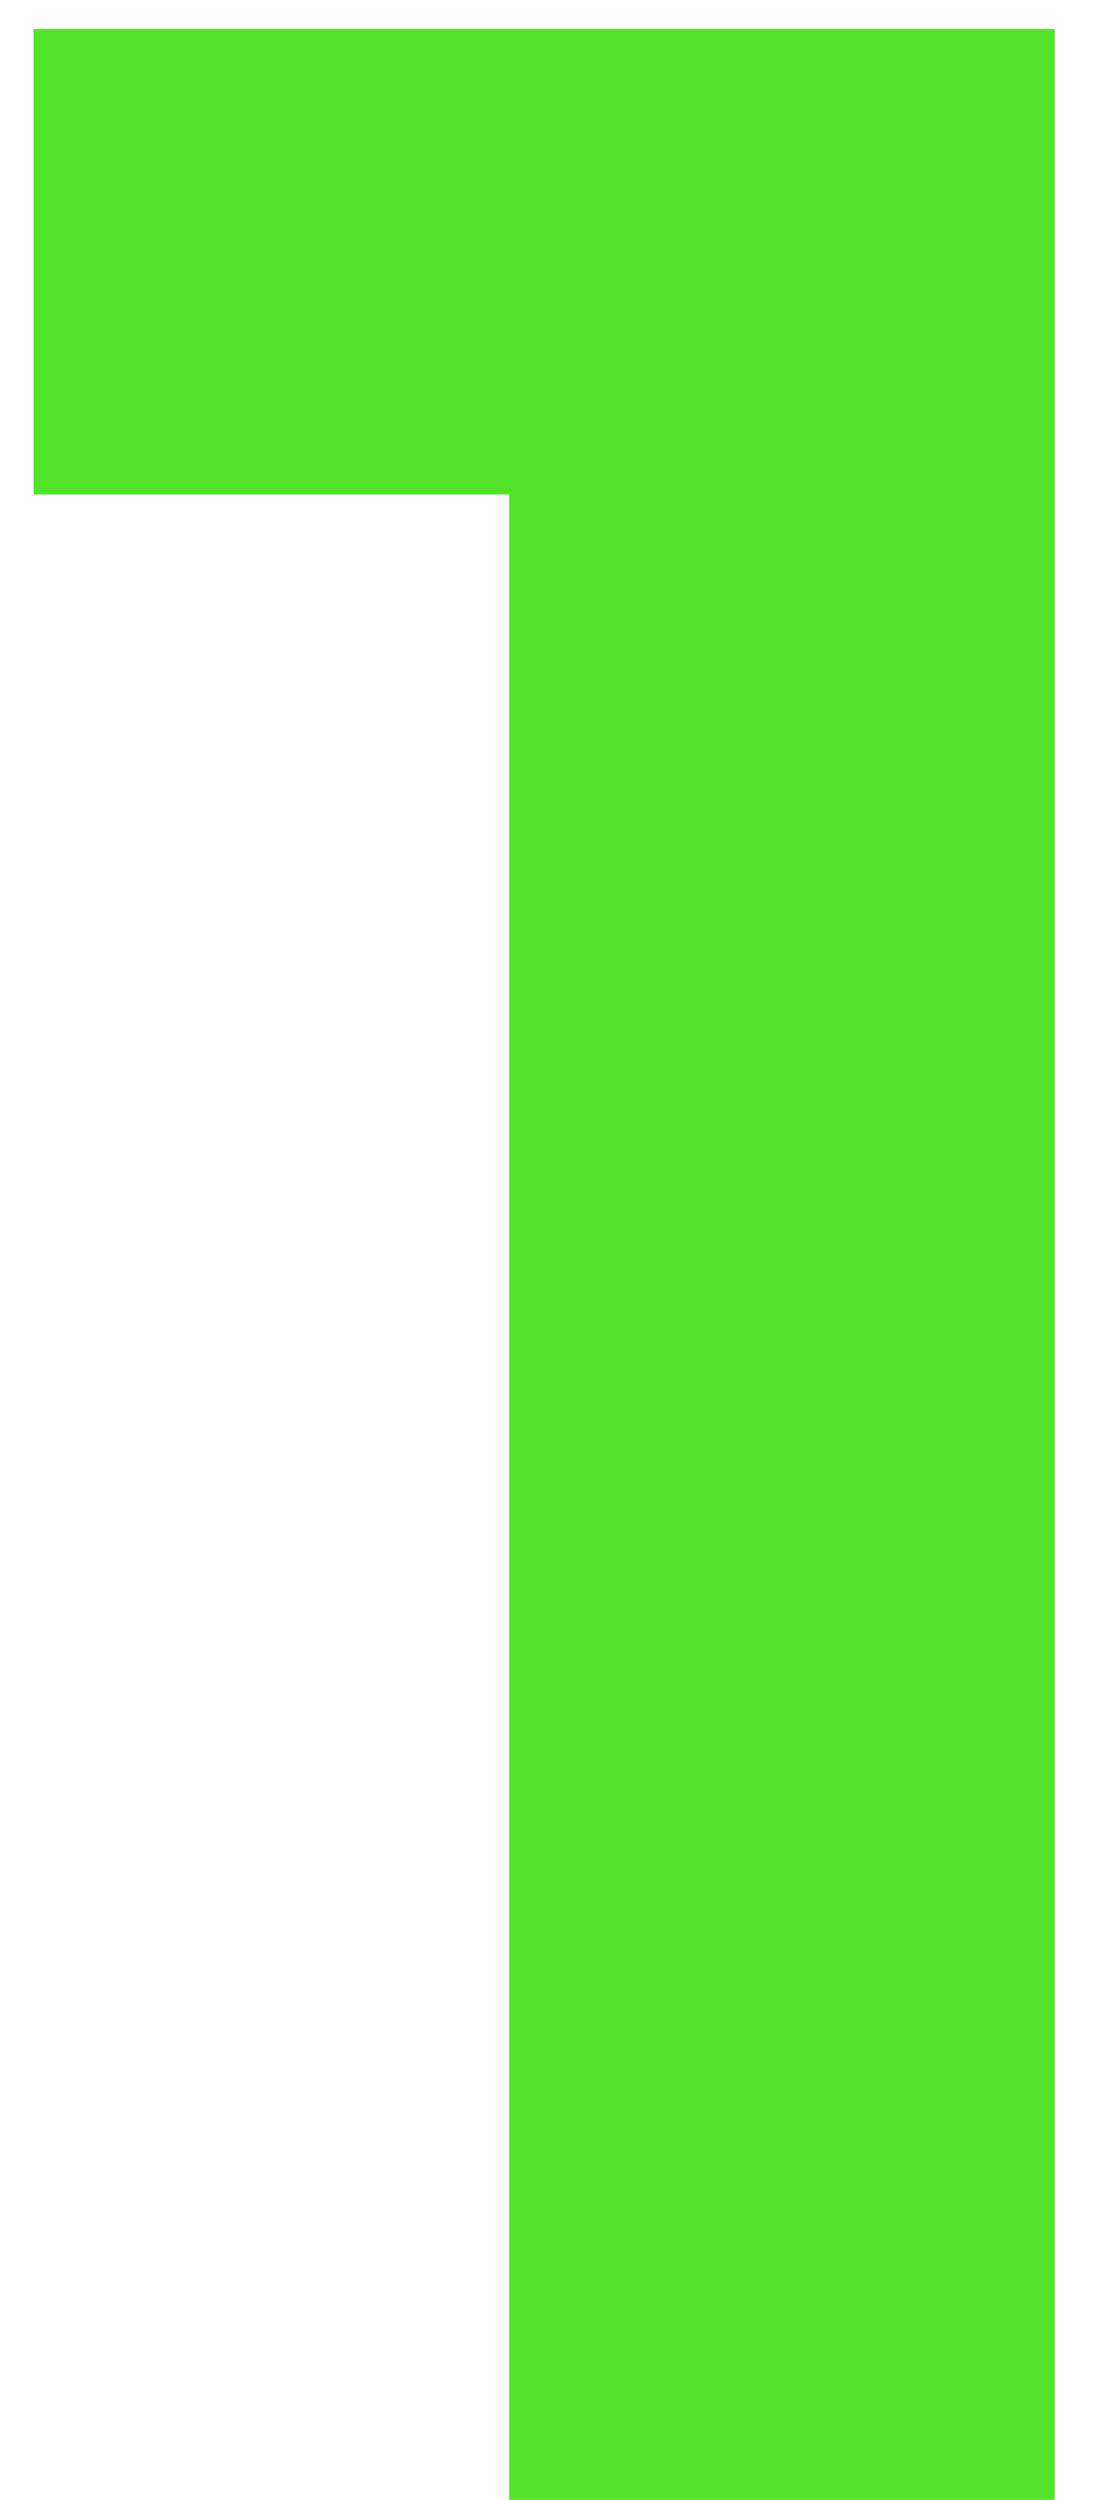
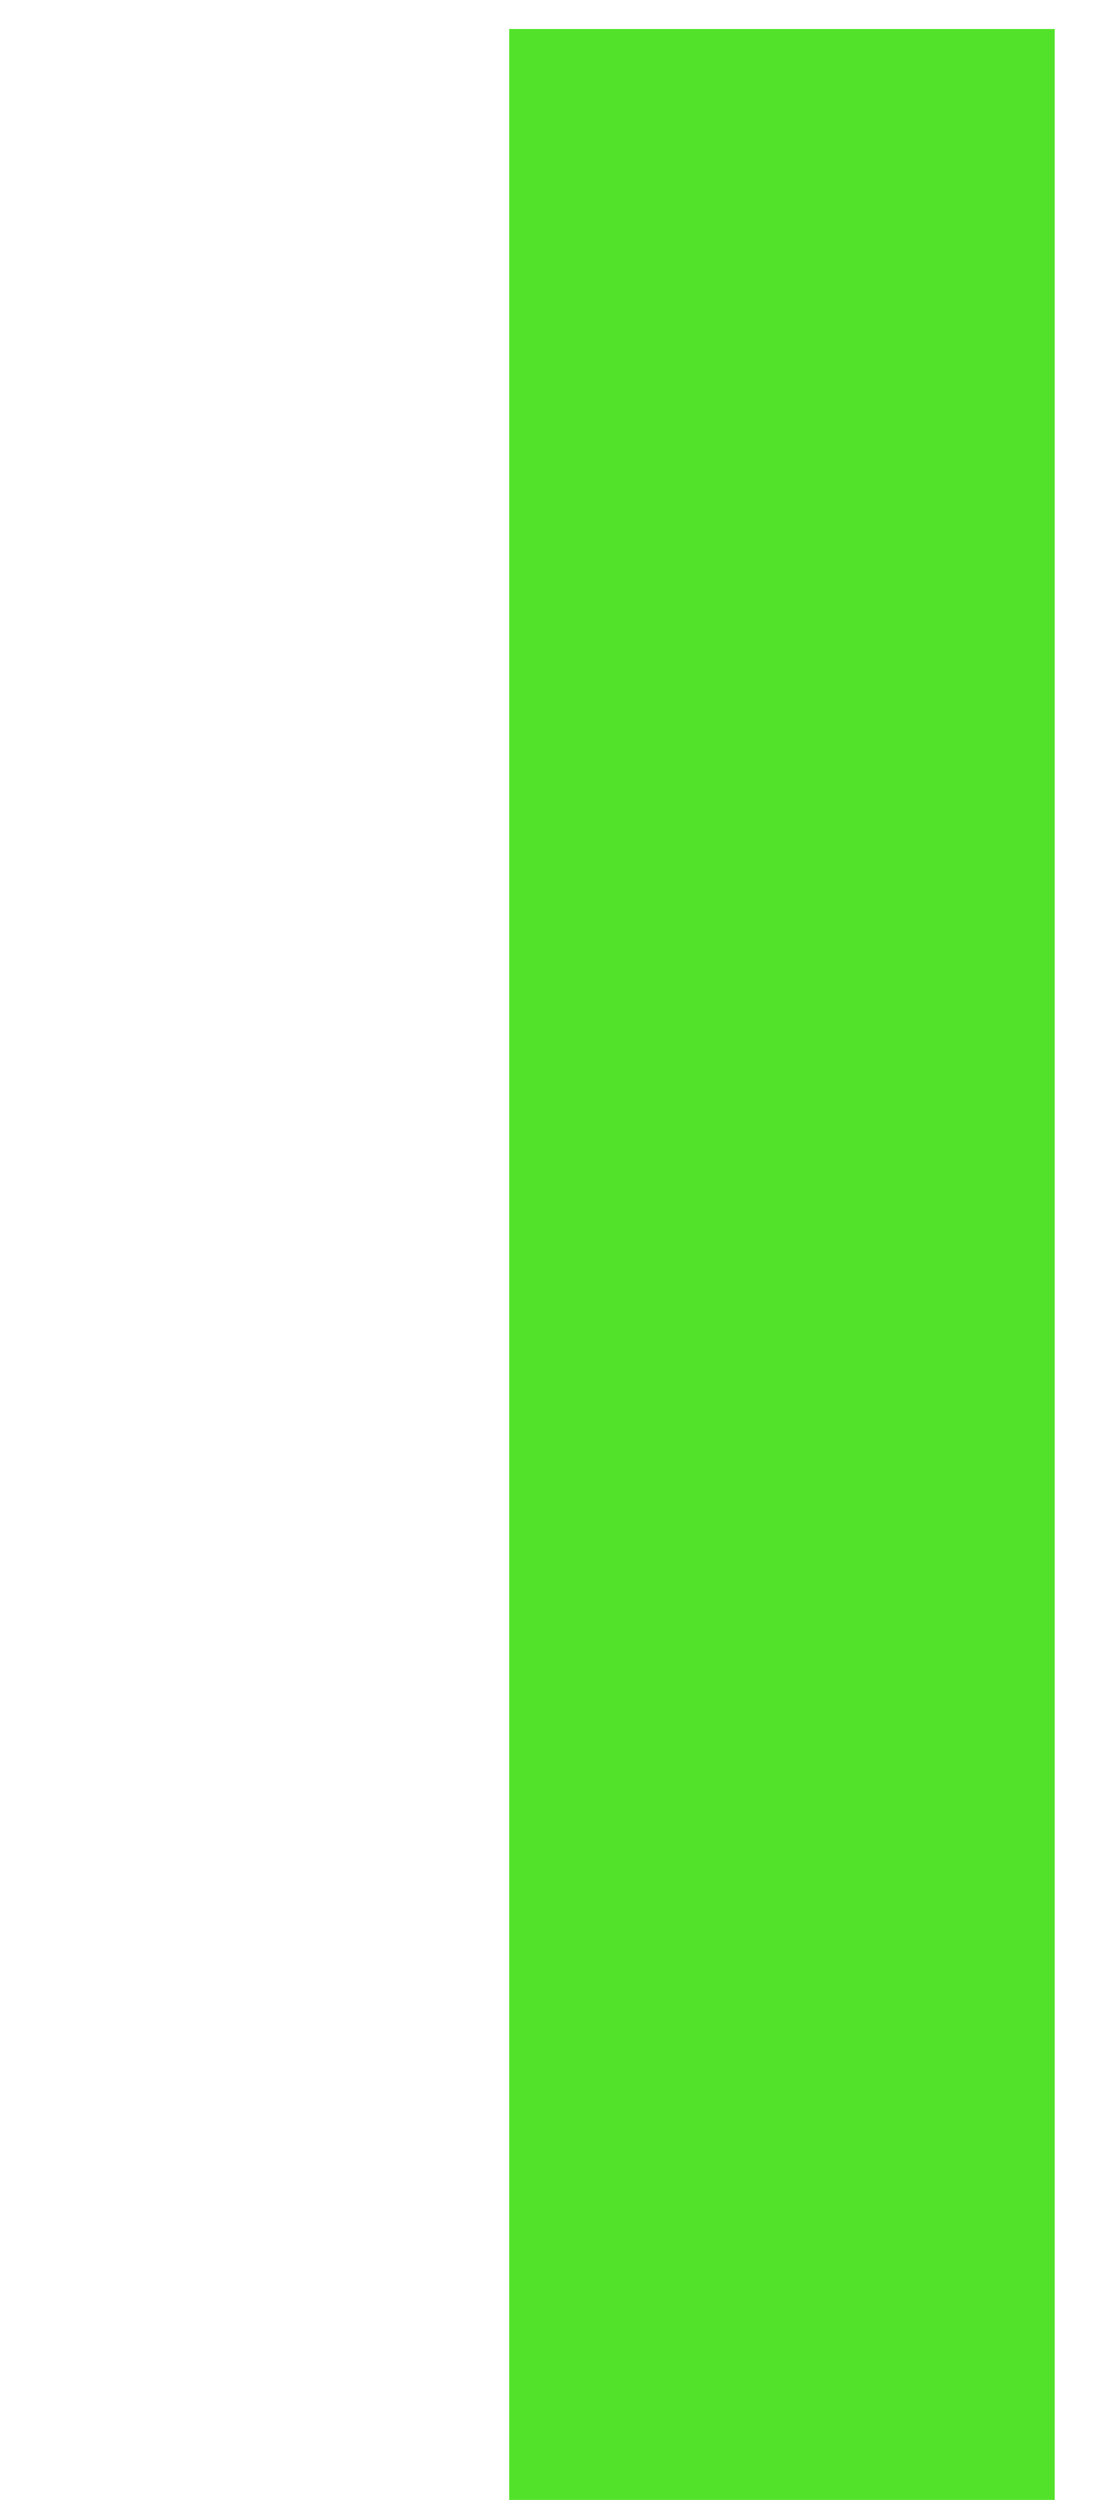
<svg xmlns="http://www.w3.org/2000/svg" width="22" height="50" viewBox="0 0 22 50" fill="none">
-   <path d="M10.193 50V0.58H21.113V50H10.193ZM0.672 9.89V0.58H20.413V9.89H0.672Z" fill="#52E22A" />
+   <path d="M10.193 50V0.58H21.113V50H10.193ZM0.672 9.89V0.58H20.413H0.672Z" fill="#52E22A" />
</svg>